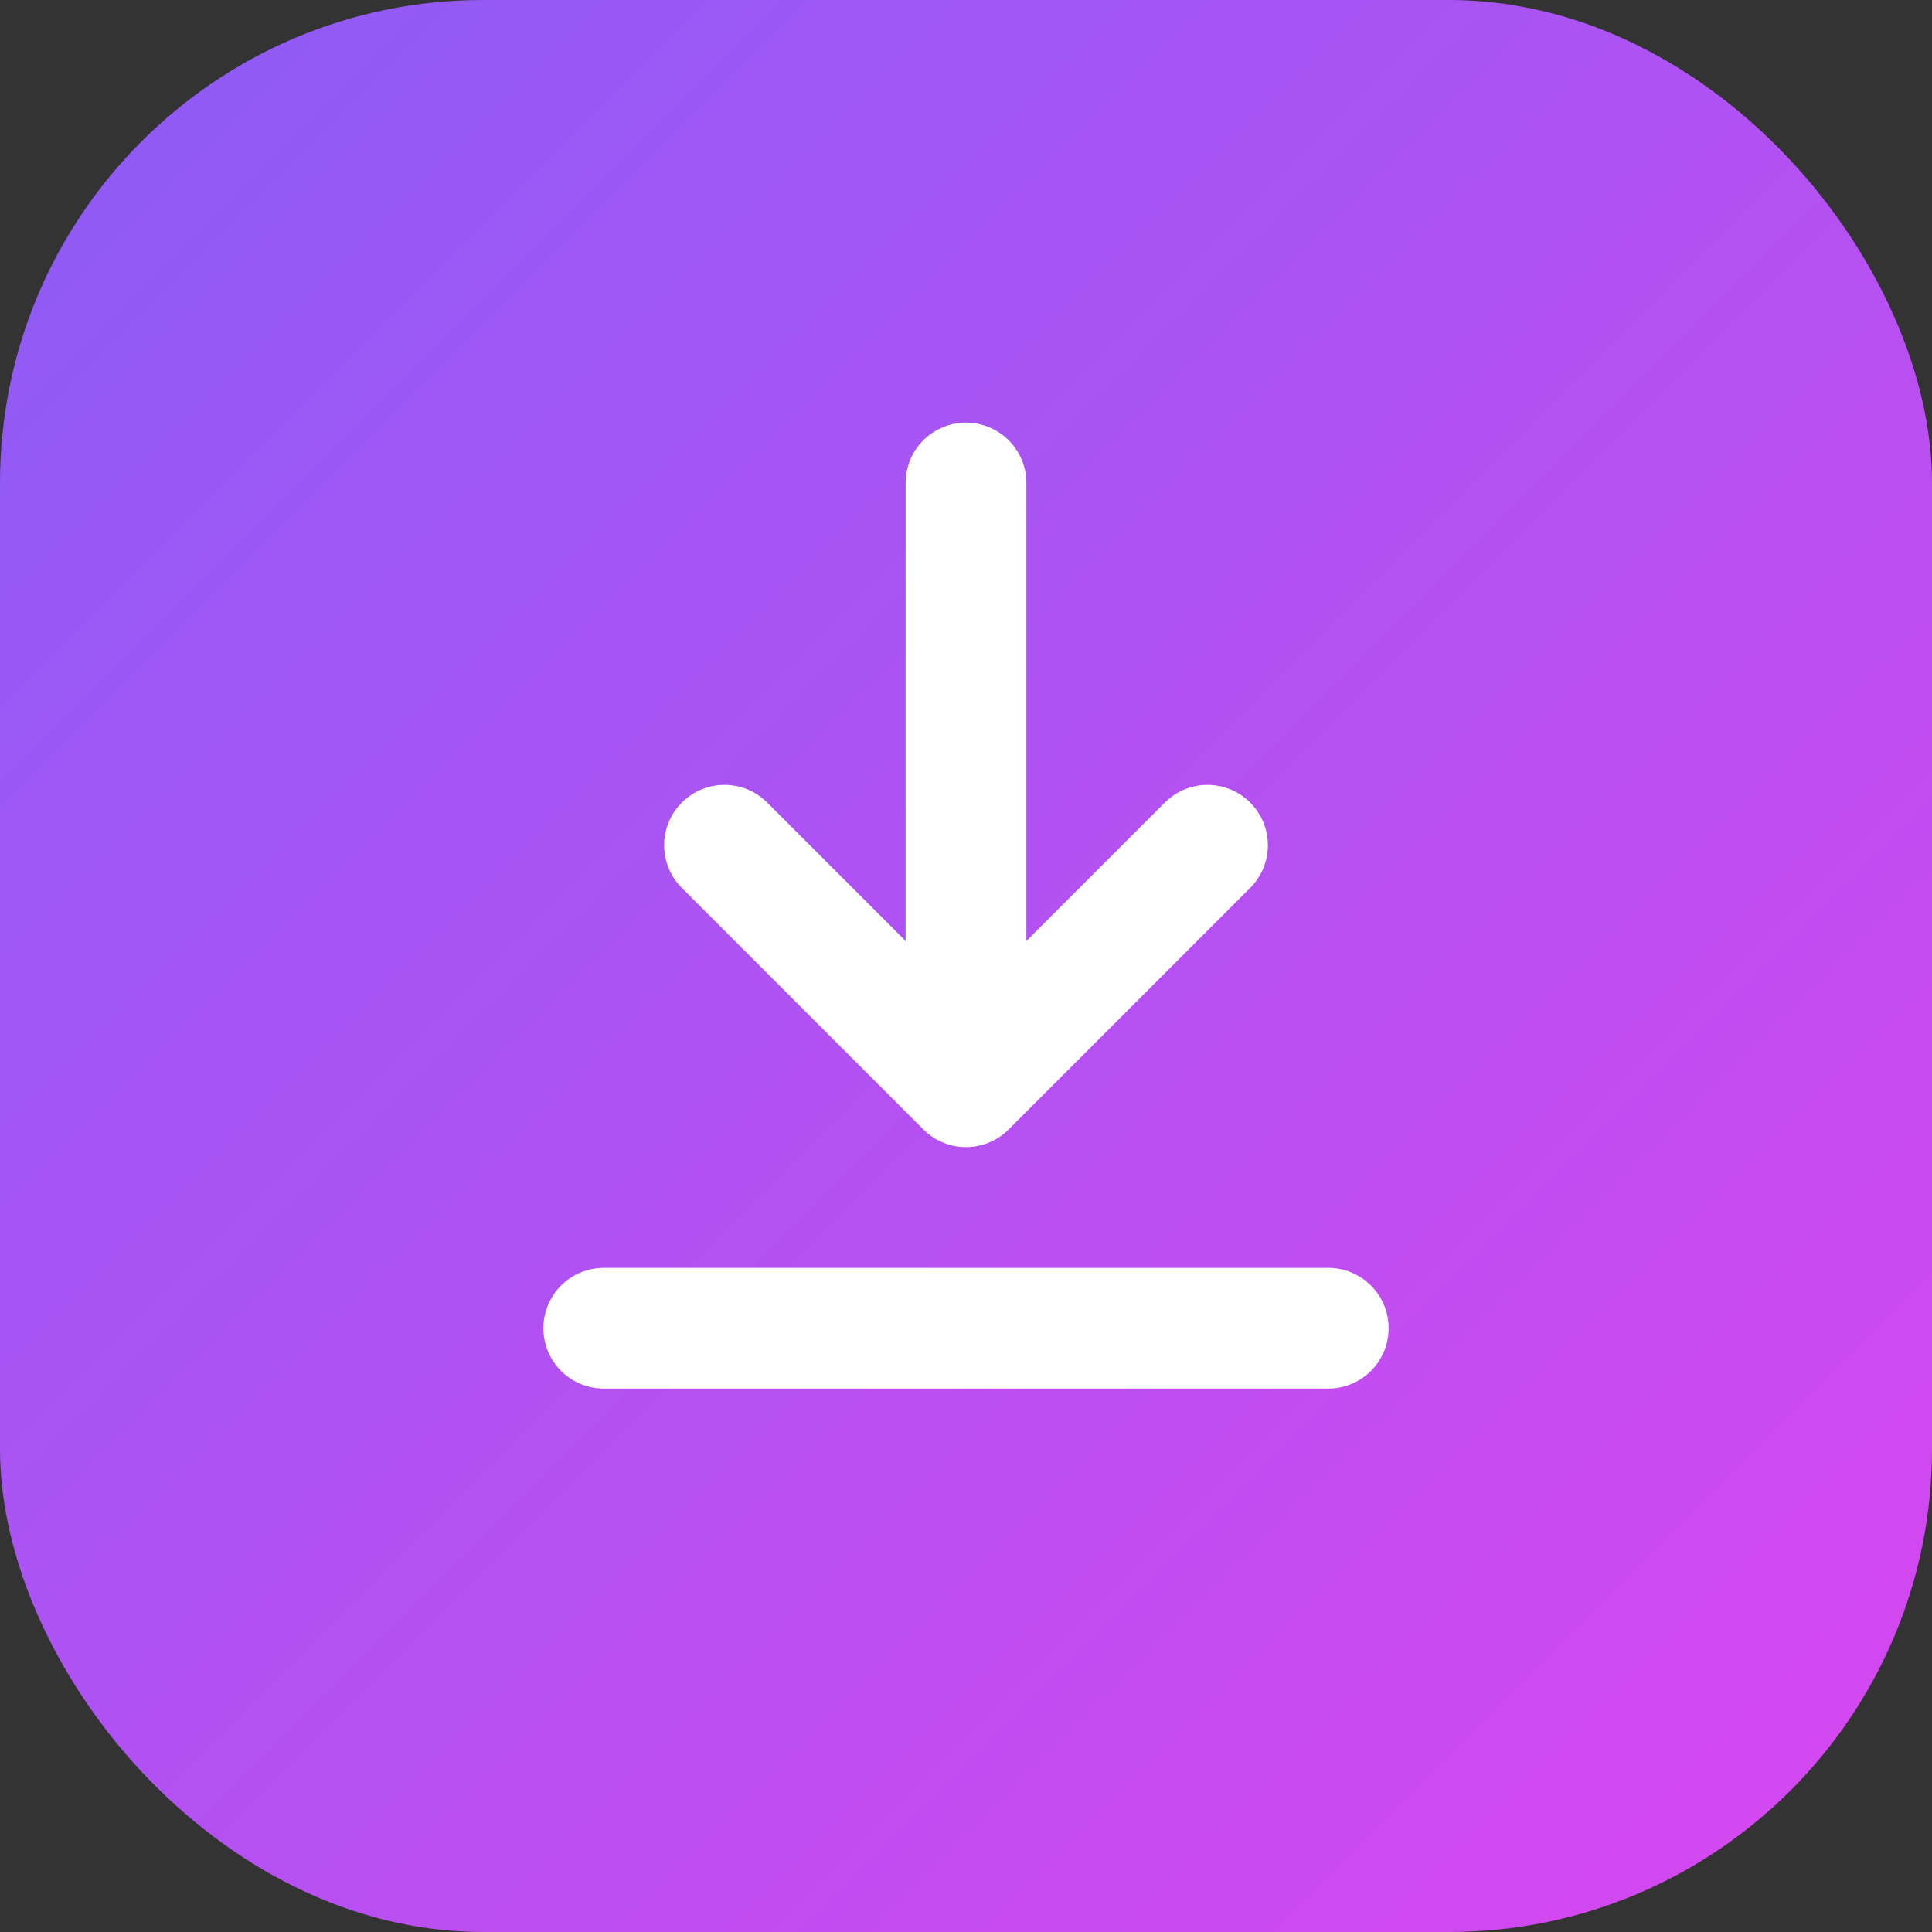
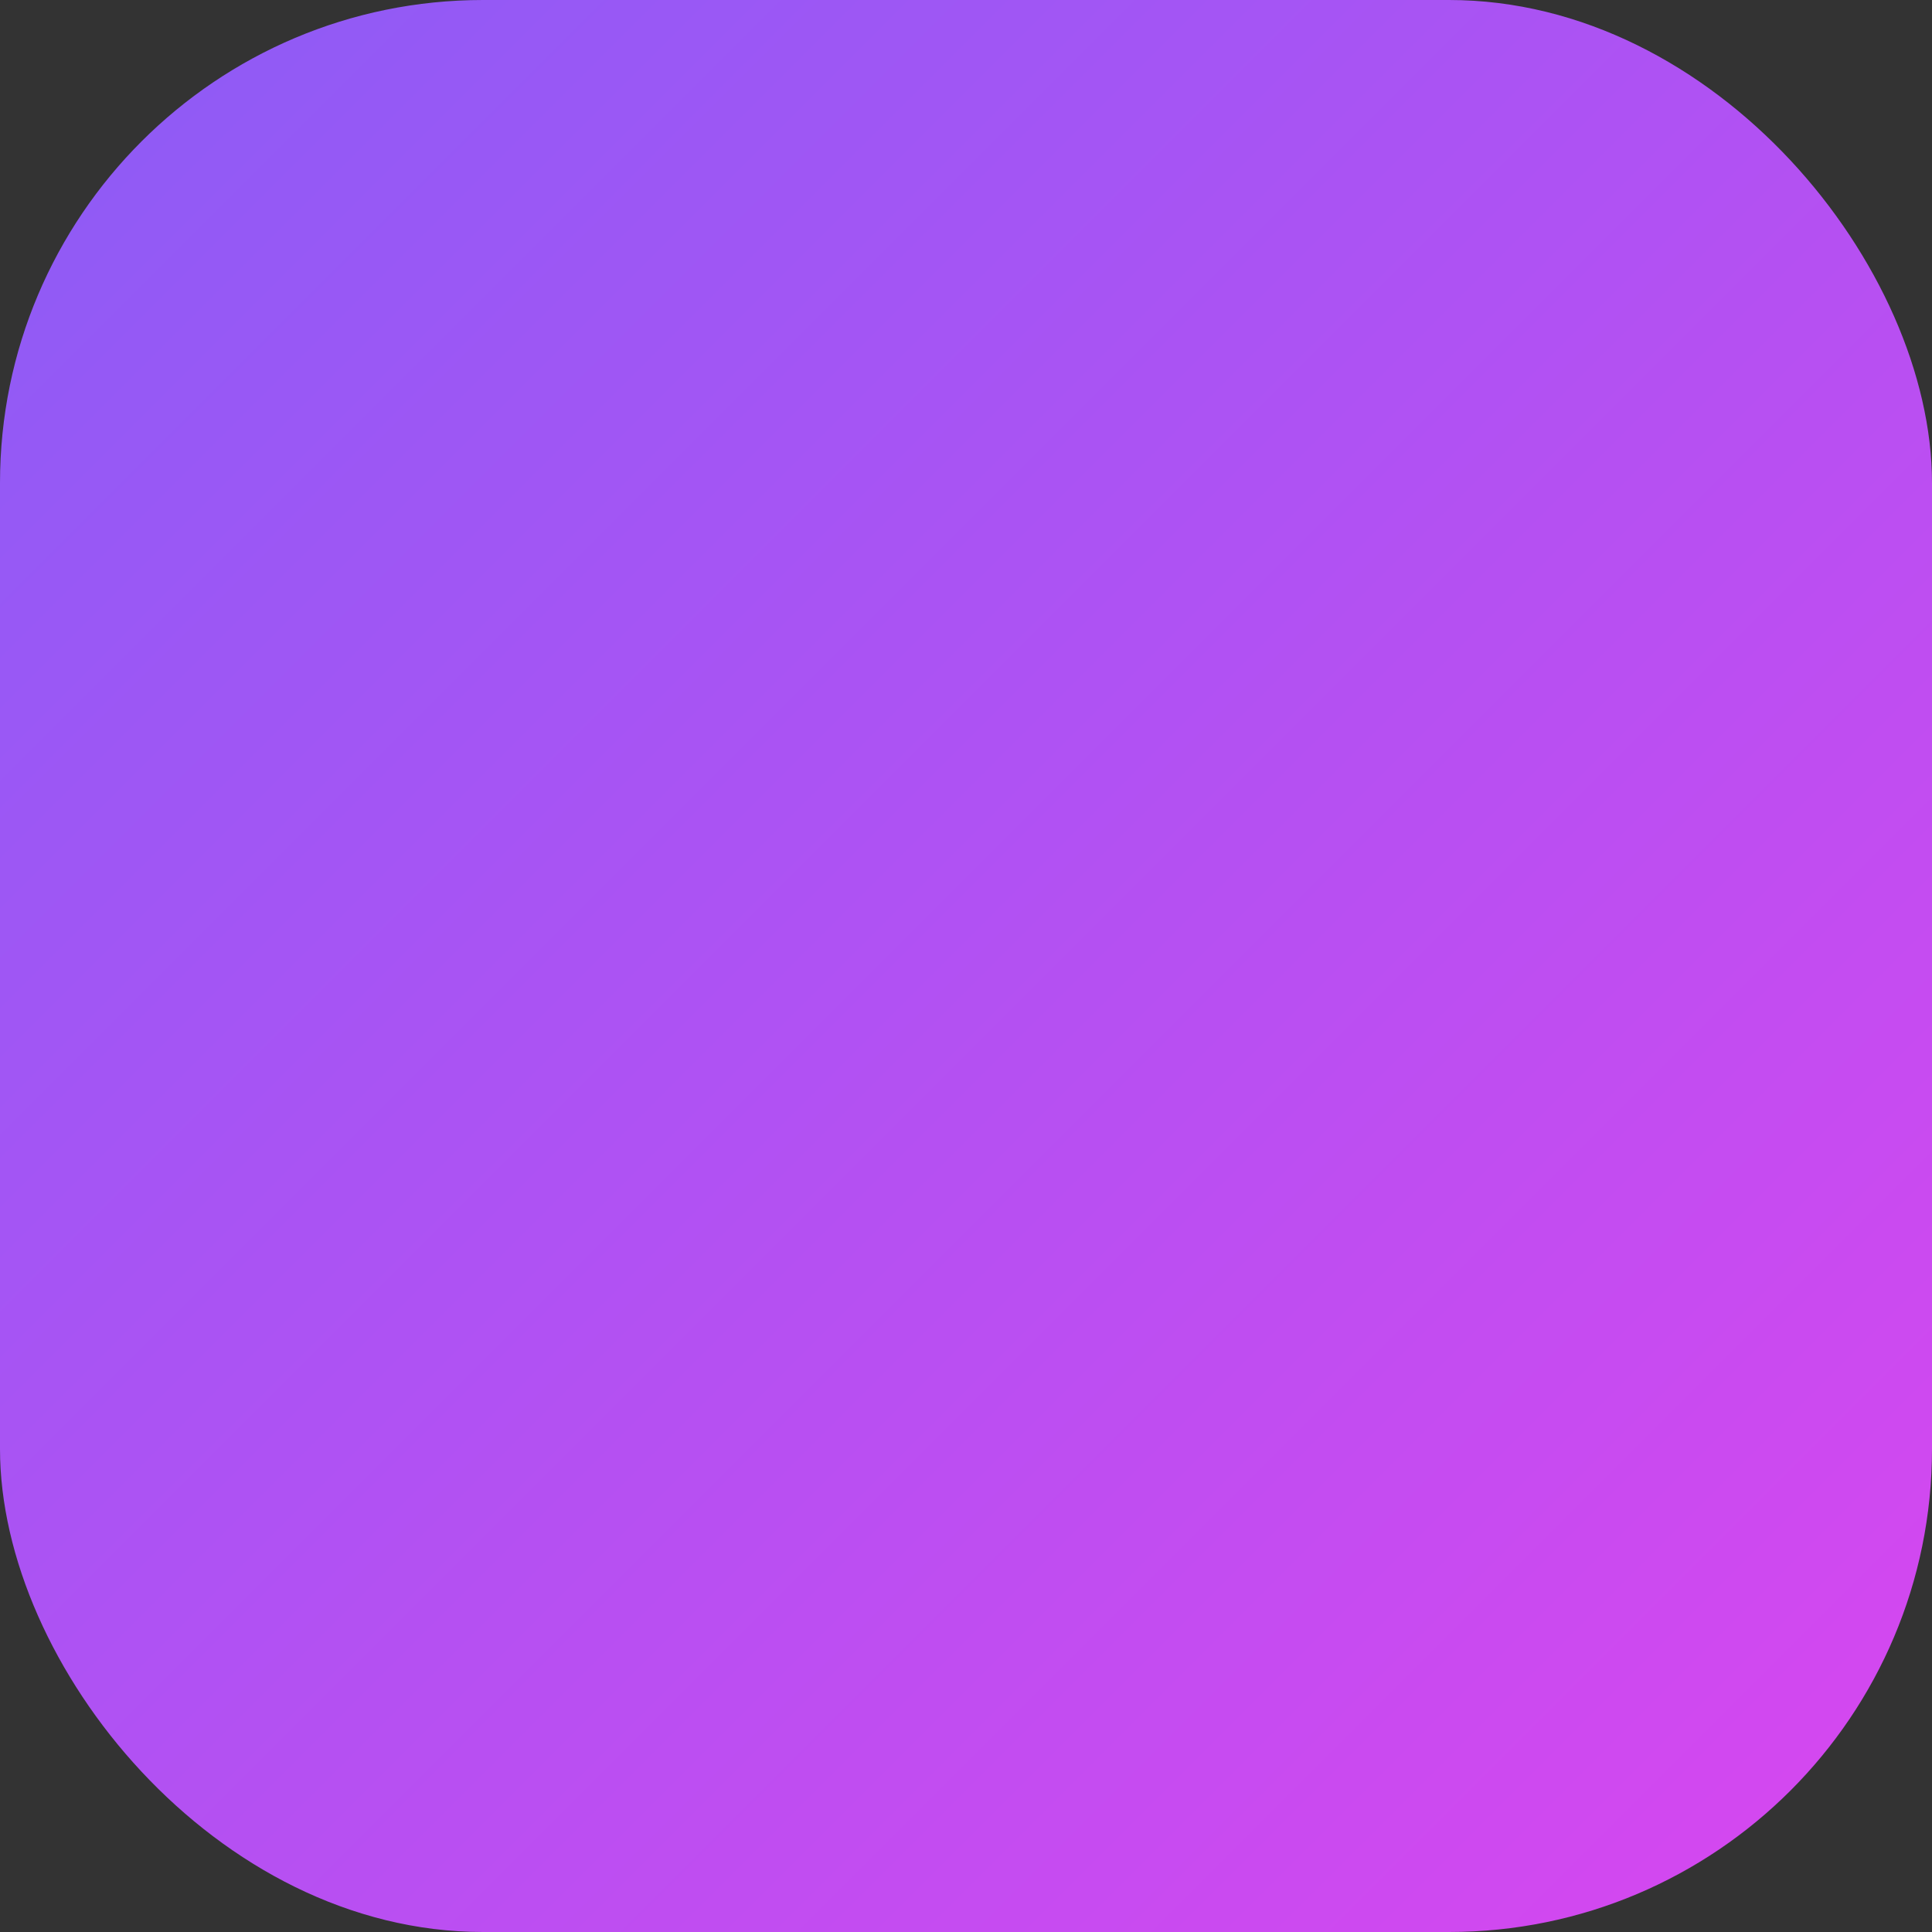
<svg xmlns="http://www.w3.org/2000/svg" viewBox="0 0 32 32">
  <rect x="0" y="0" width="32" height="32" fill="#333333" stroke="none" />
  <defs>
    <linearGradient id="g" x1="0%" y1="0%" x2="100%" y2="100%">
      <stop offset="0%" stop-color="#8b5cf6" />
      <stop offset="100%" stop-color="#d946ef" />
    </linearGradient>
  </defs>
  <rect width="32" height="32" rx="8" fill="url(#g)" />
-   <path d="M16 8v10m0 0l-4-4m4 4l4-4M10 22h12" stroke="#fff" stroke-width="2" stroke-linecap="round" stroke-linejoin="round" fill="none" />
</svg>